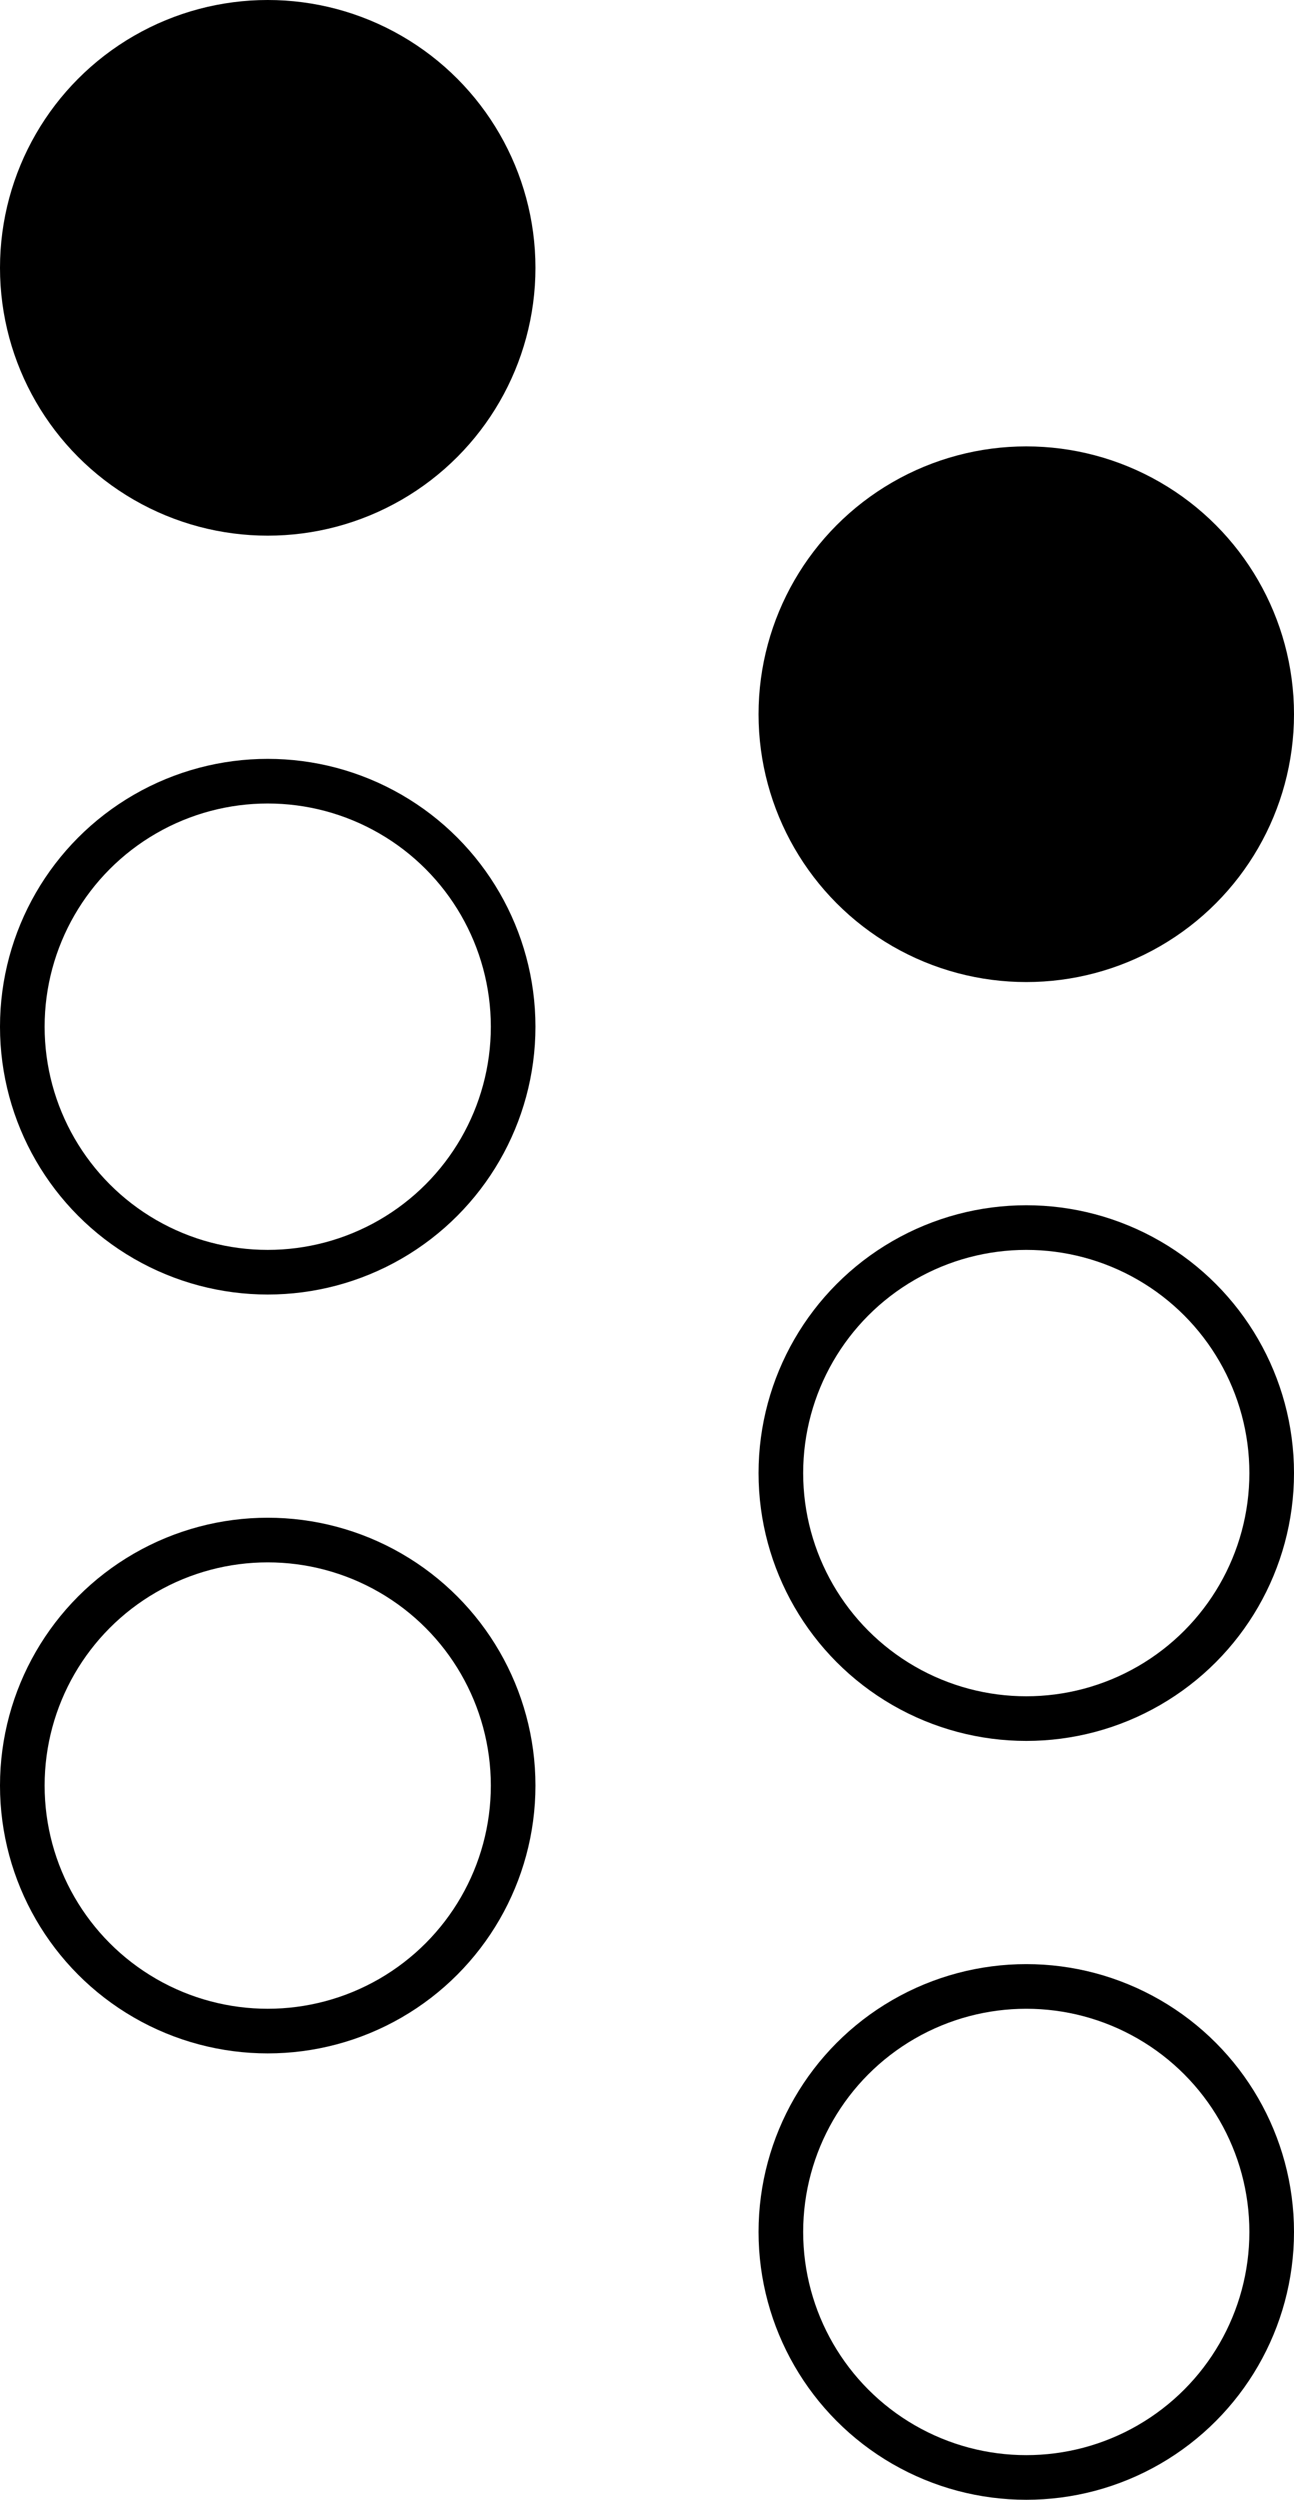
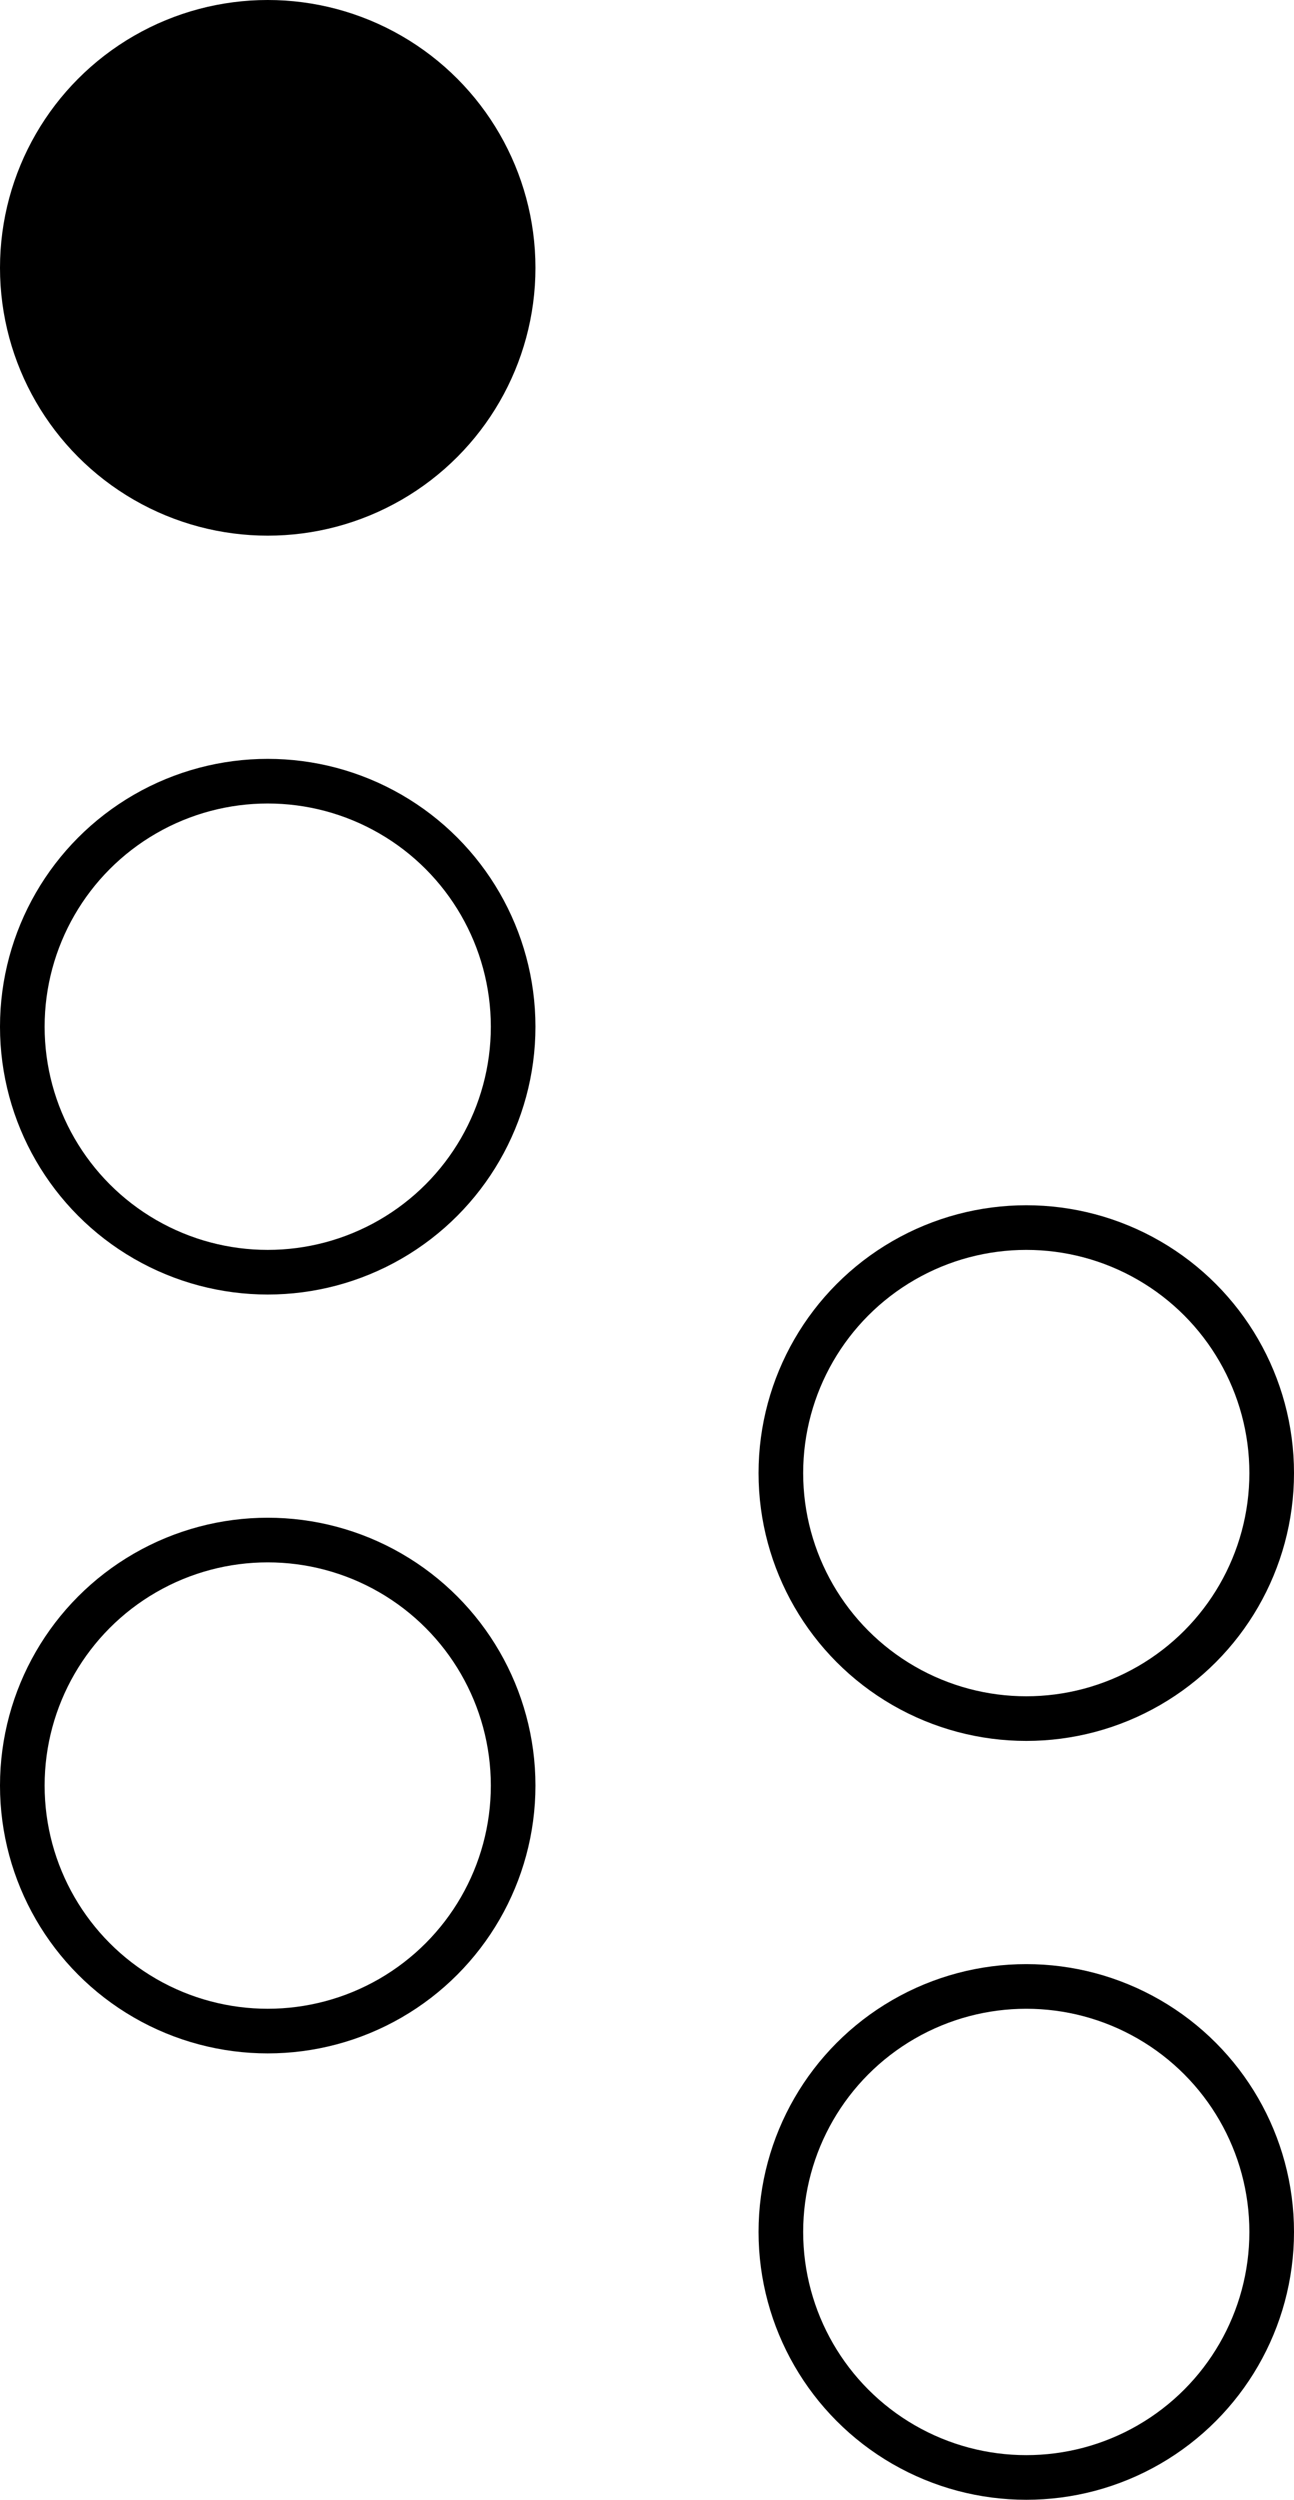
<svg xmlns="http://www.w3.org/2000/svg" width="29" height="56" viewBox="0 0 29 56" fill="none">
  <circle cx="6" cy="6" r="6" fill="black" />
-   <circle cx="23" cy="16" r="6" fill="black" />
  <circle cx="6" cy="23" r="5.5" stroke="black" />
  <circle cx="23" cy="33" r="5.5" stroke="black" />
  <circle cx="6" cy="40" r="5.5" stroke="black" />
  <circle cx="23" cy="50" r="5.5" stroke="black" />
</svg>